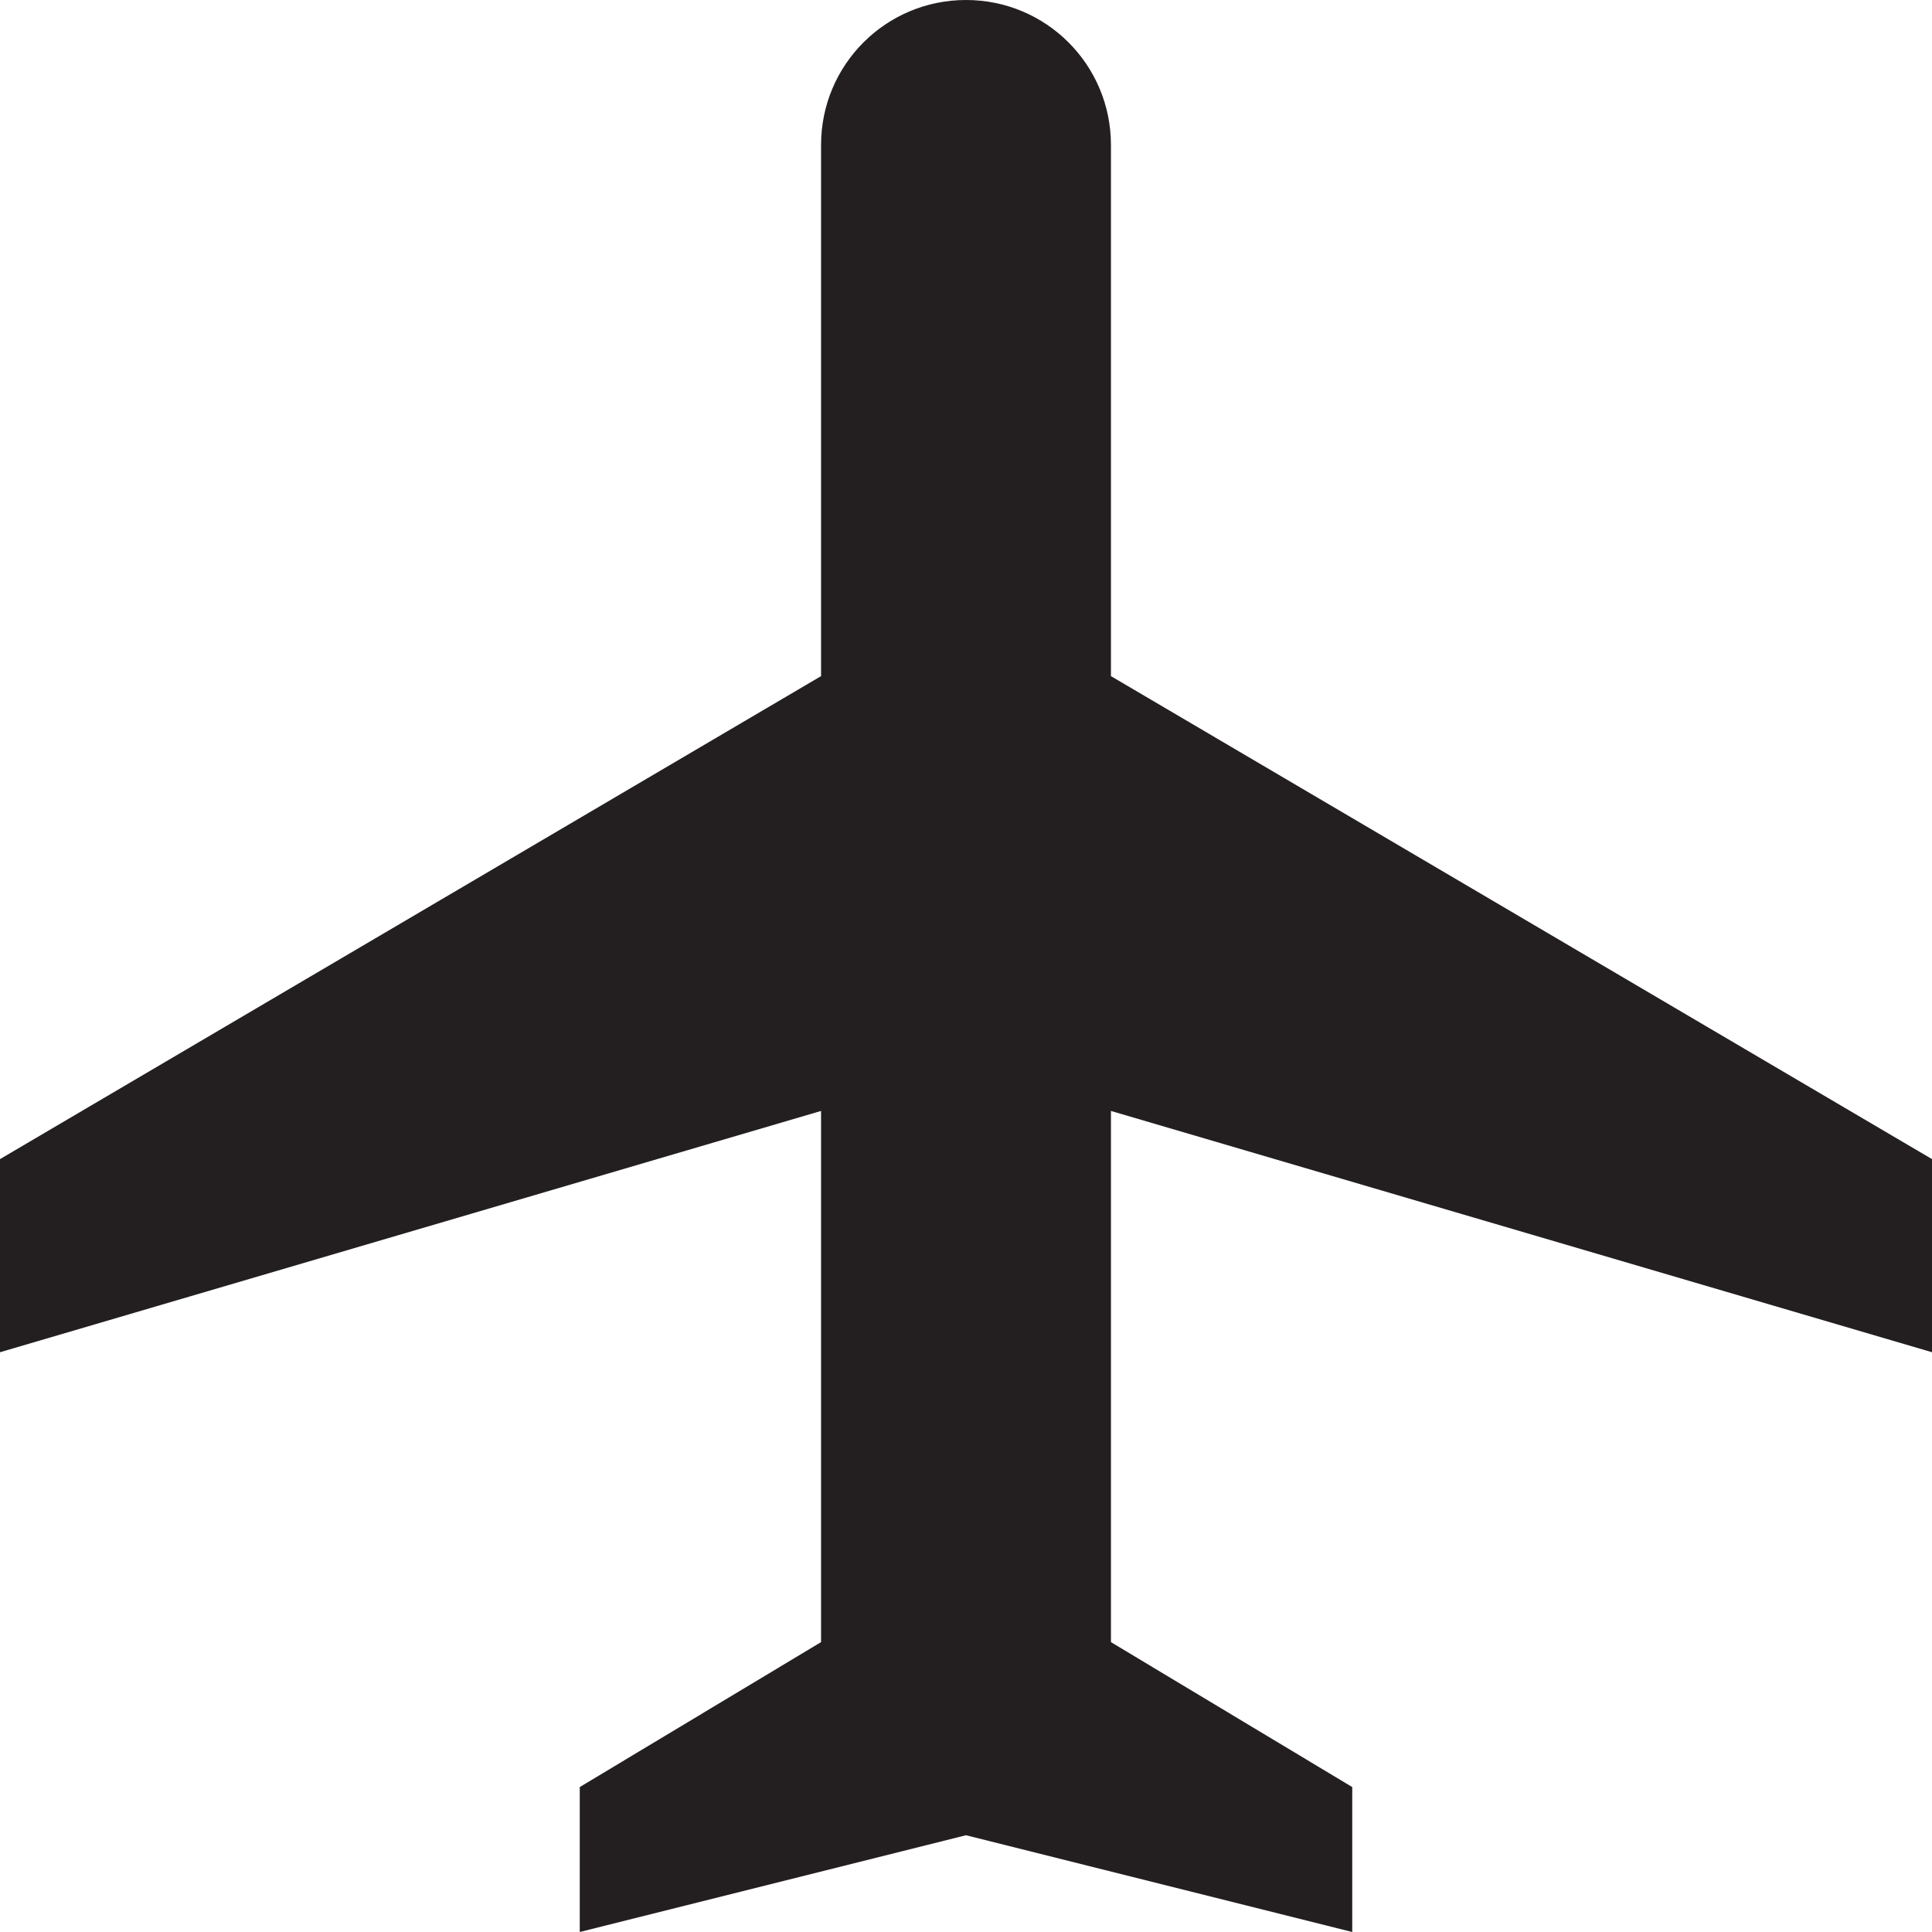
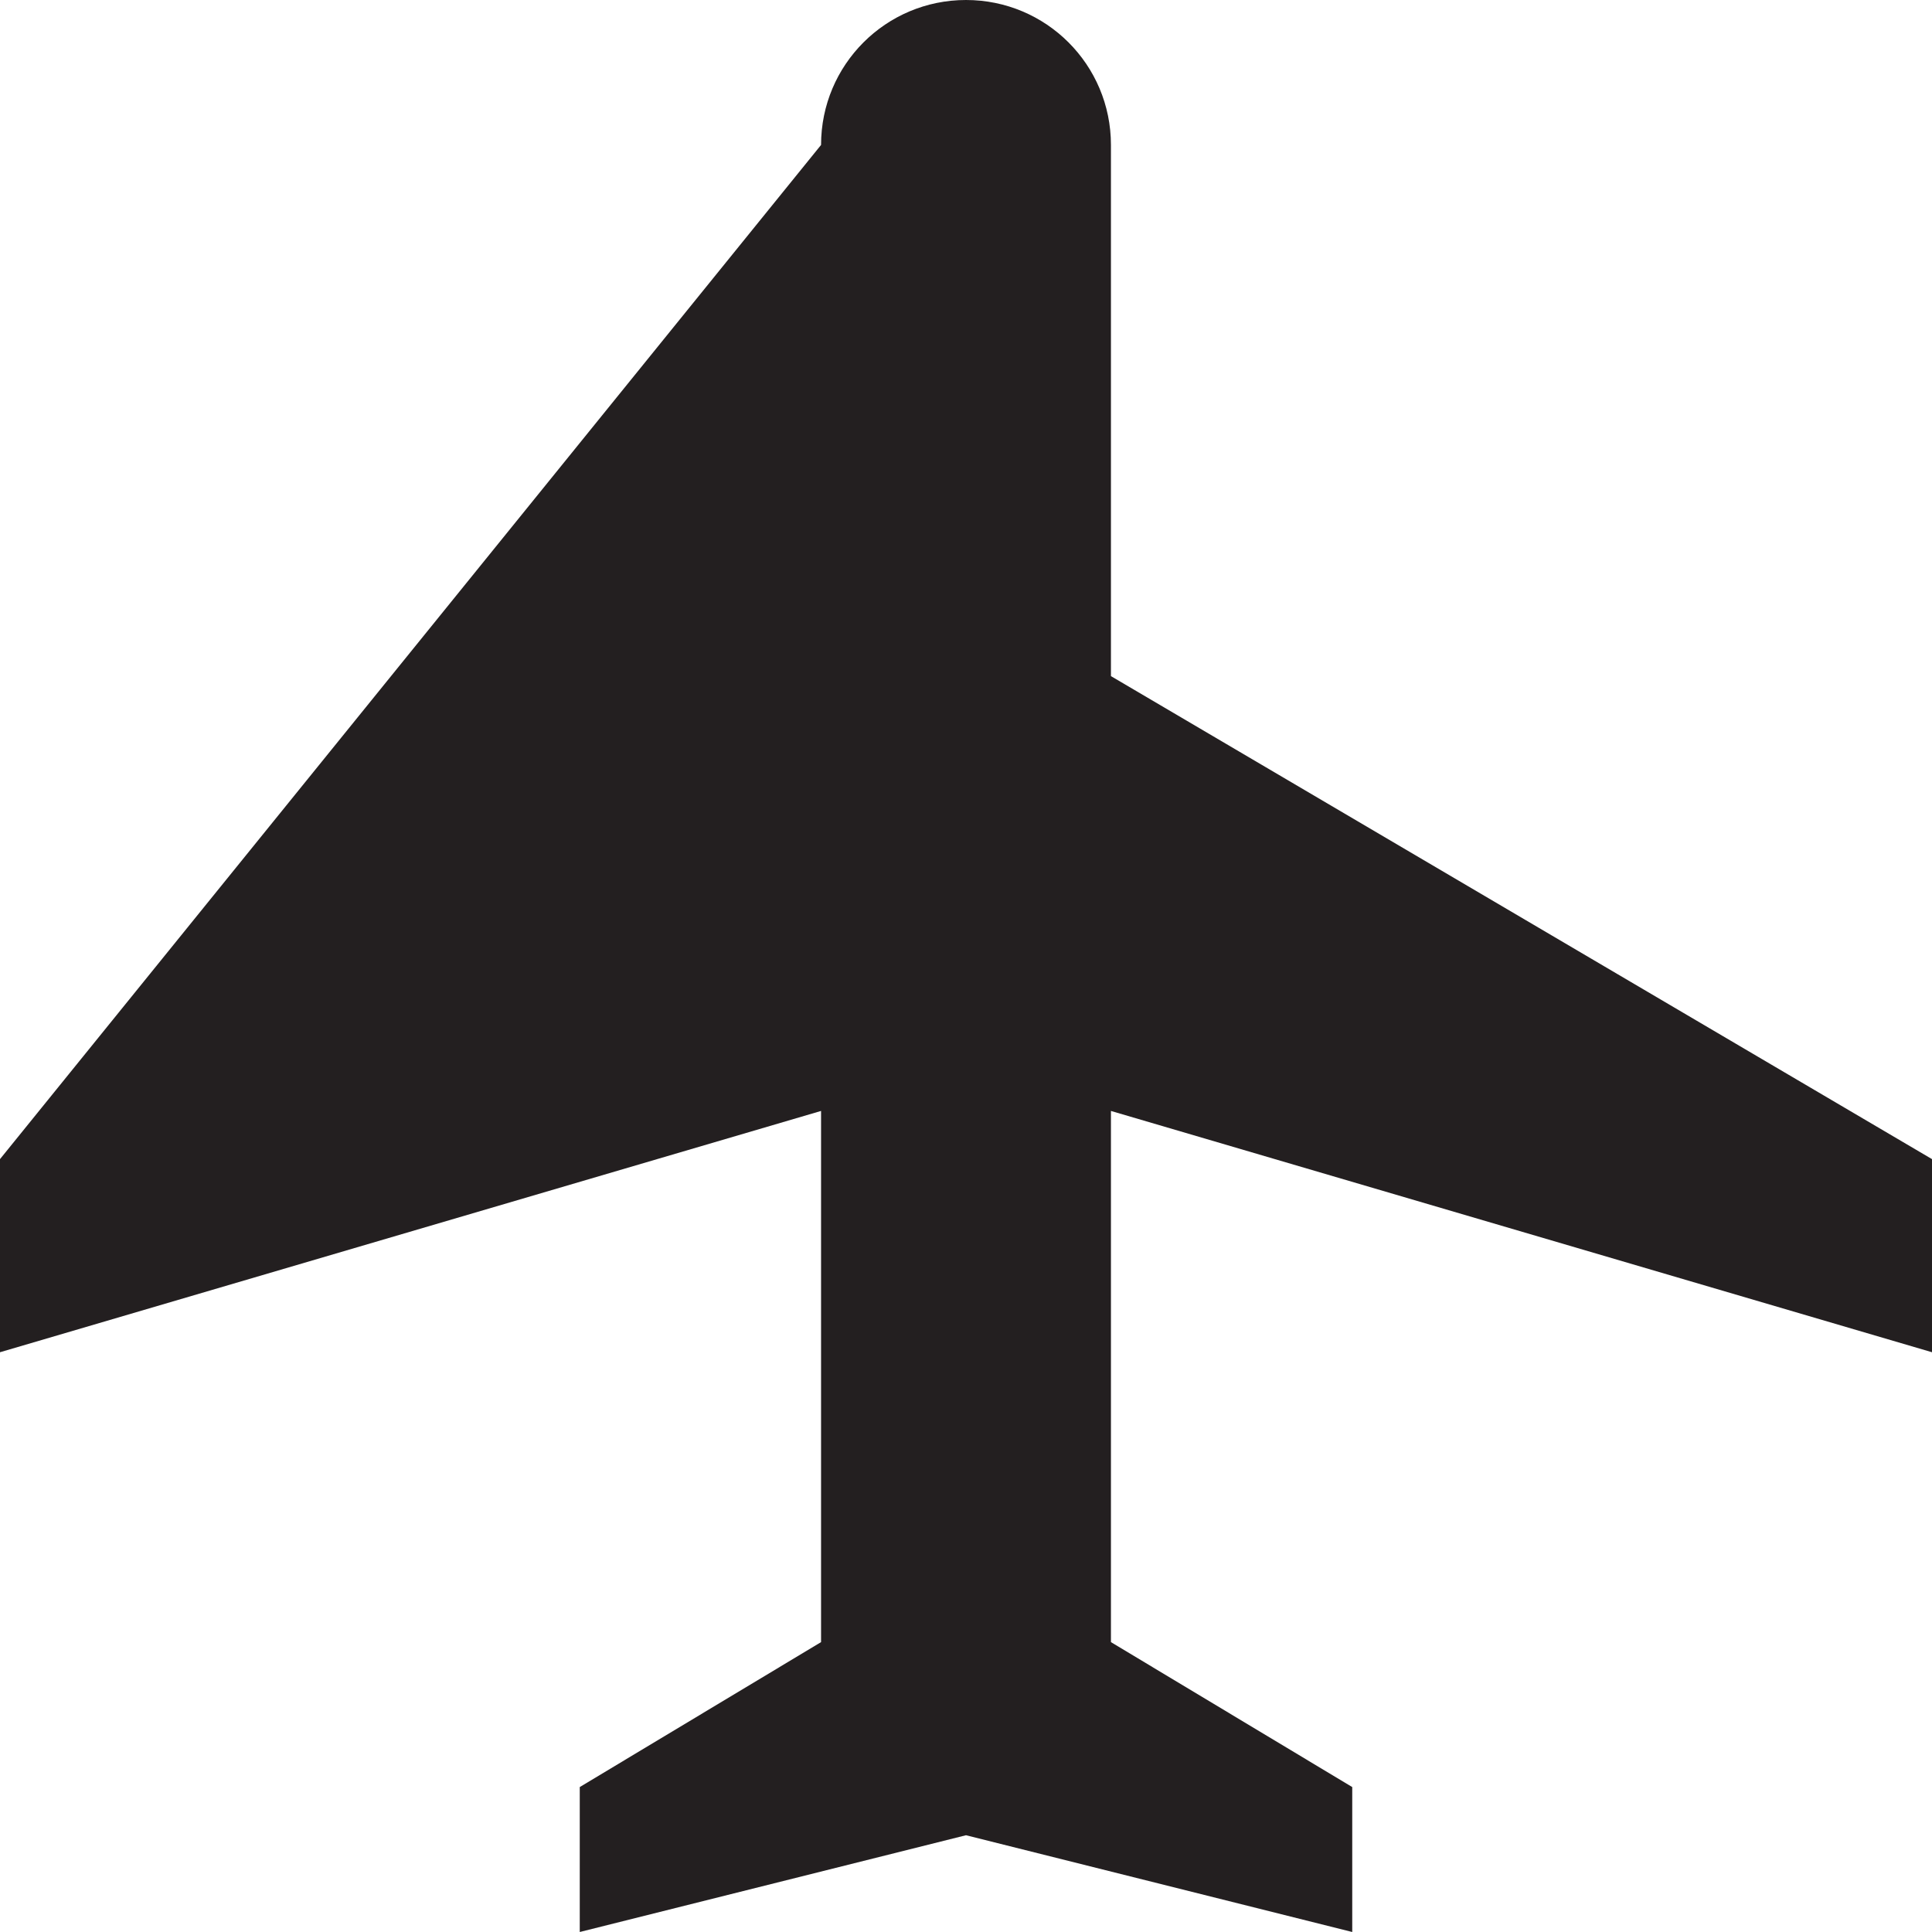
<svg xmlns="http://www.w3.org/2000/svg" version="1.1" id="Capa_1" x="0px" y="0px" viewBox="0 0 477.2 477.2" style="enable-background:new 0 0 477.2 477.2;" xml:space="preserve">
  <style type="text/css">
	.st0{fill:#231F20;}
</style>
-   <path class="st0" d="M477.2,334v-47.7L274.4,167V35.8c0-19.8-16-35.8-35.8-35.8s-35.8,16-35.8,35.8V167L0,286.3V334l202.8-59.6  v131.2l-59.6,35.8v35.8l95.4-23.9l95.4,23.9v-35.8l-59.6-35.8V274.4L477.2,334z" />
+   <path class="st0" d="M477.2,334v-47.7L274.4,167V35.8c0-19.8-16-35.8-35.8-35.8s-35.8,16-35.8,35.8L0,286.3V334l202.8-59.6  v131.2l-59.6,35.8v35.8l95.4-23.9l95.4,23.9v-35.8l-59.6-35.8V274.4L477.2,334z" />
</svg>